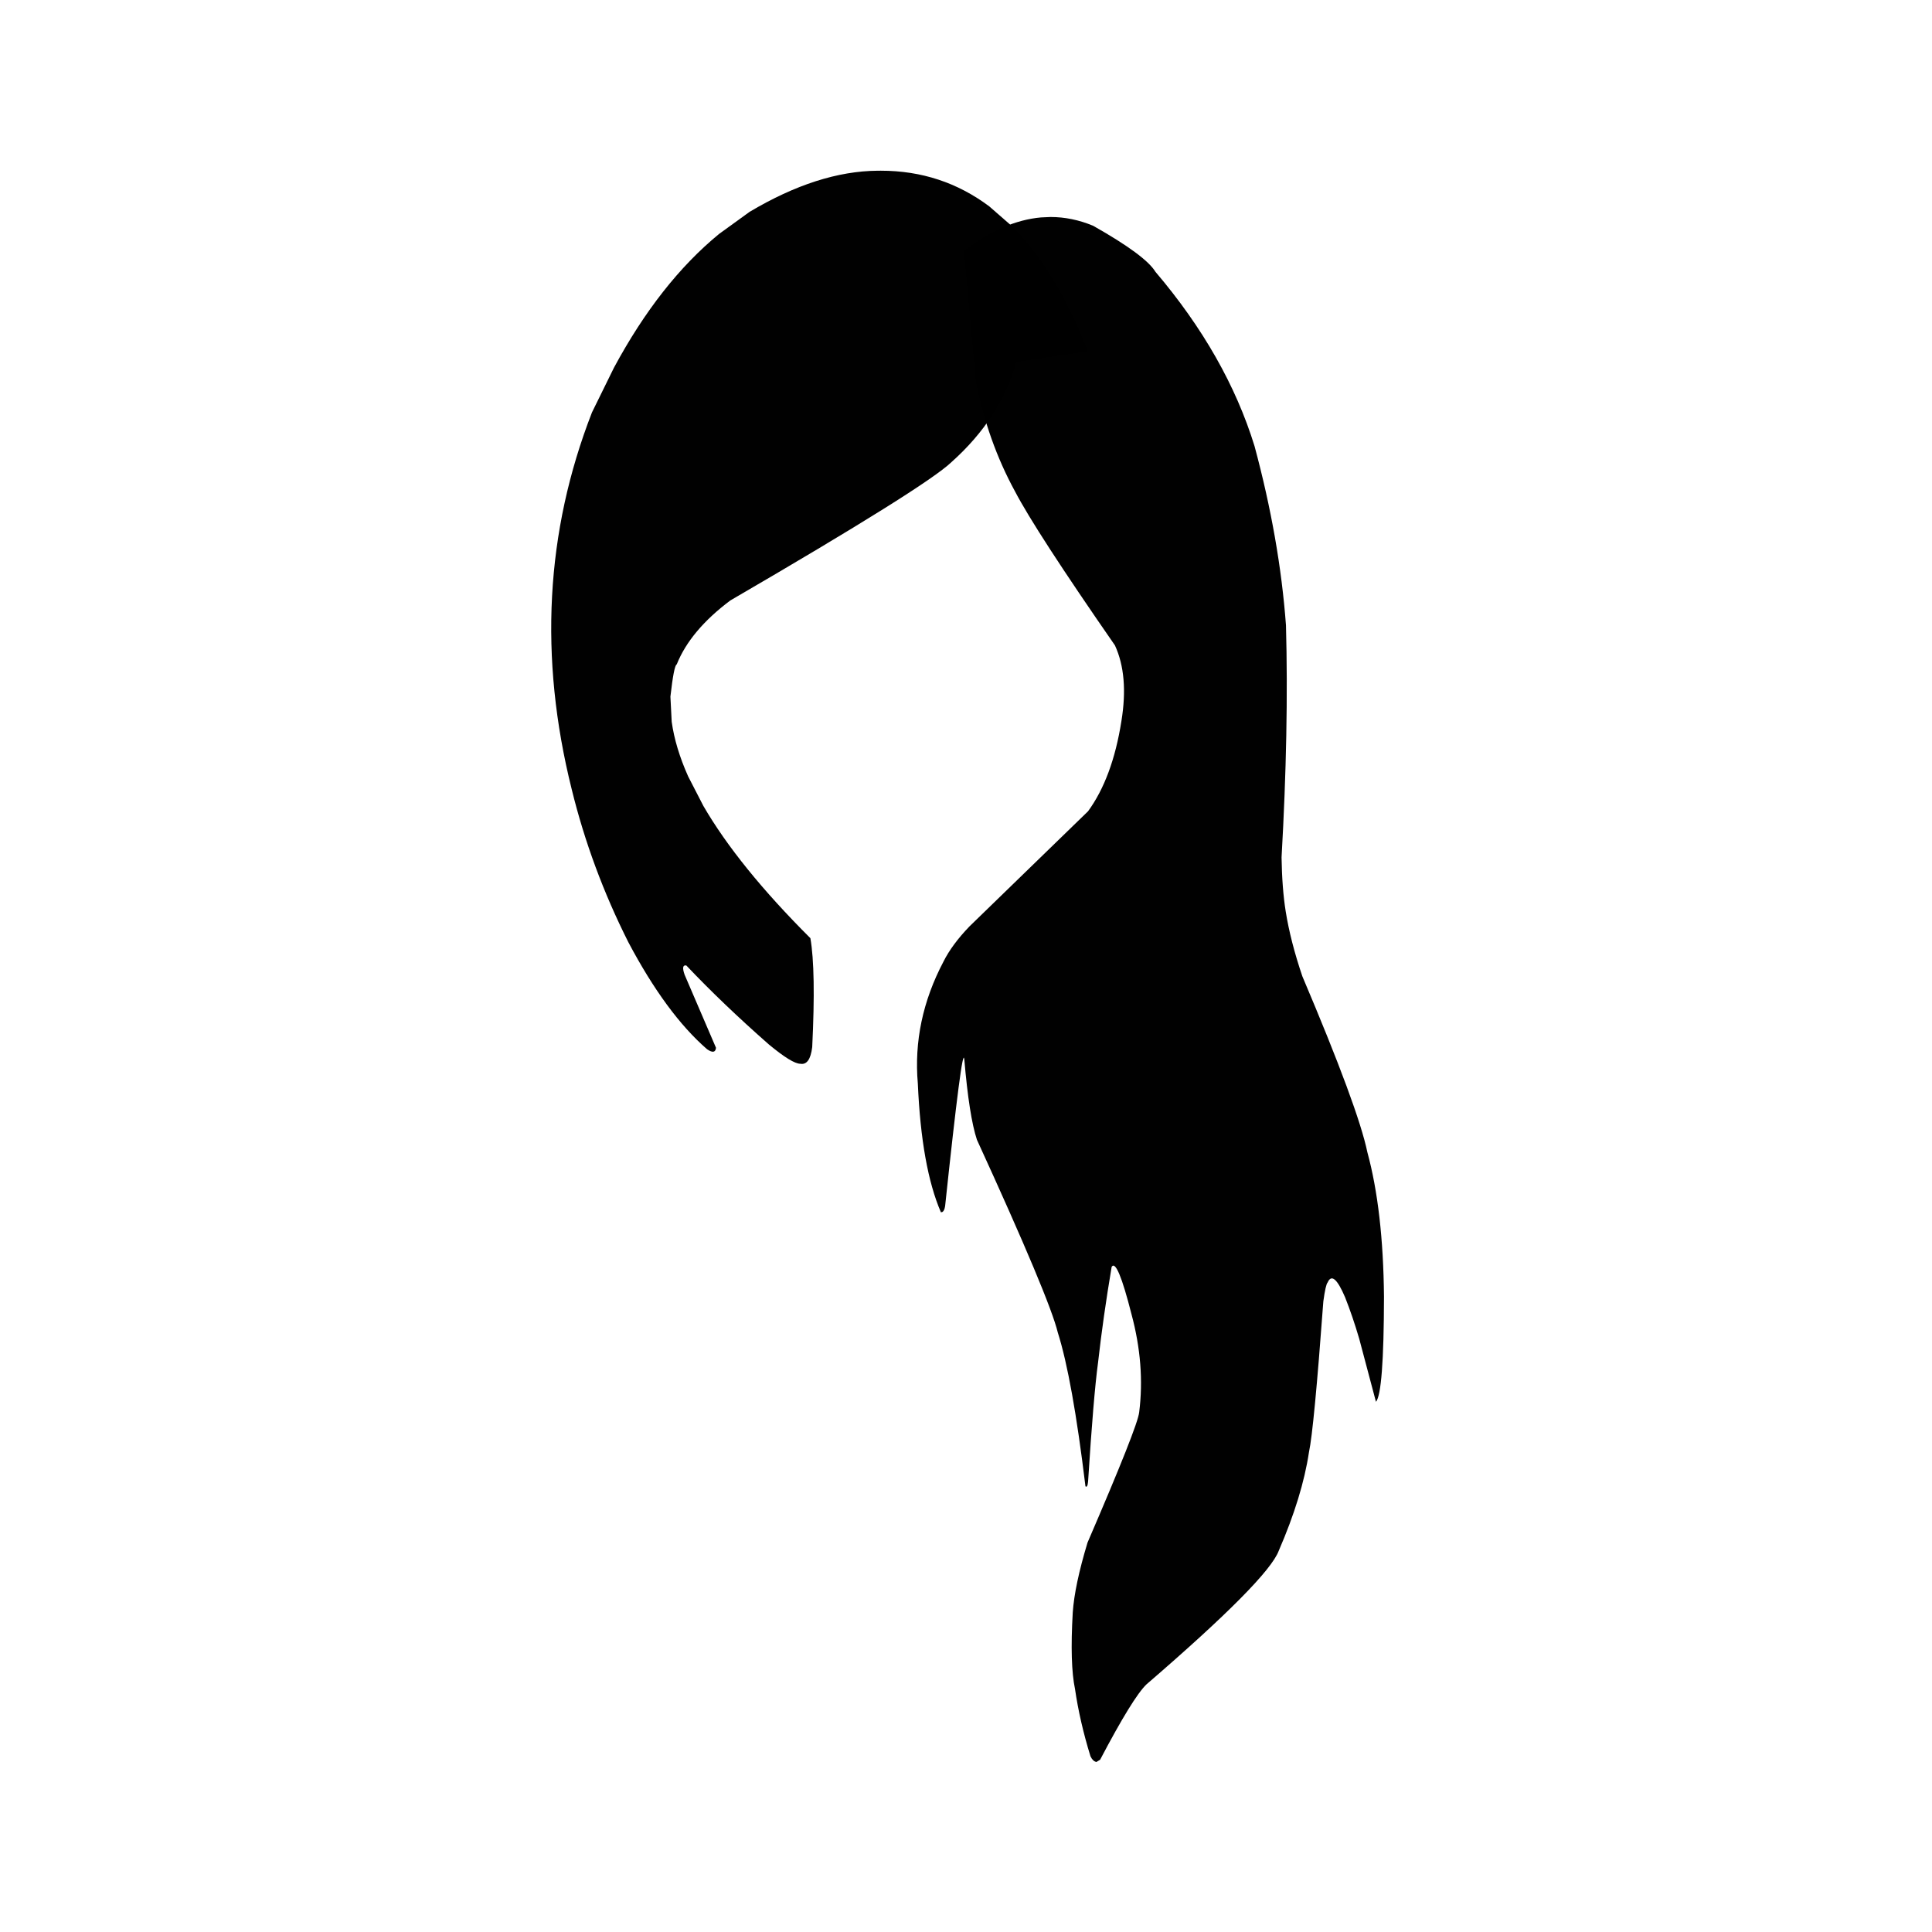
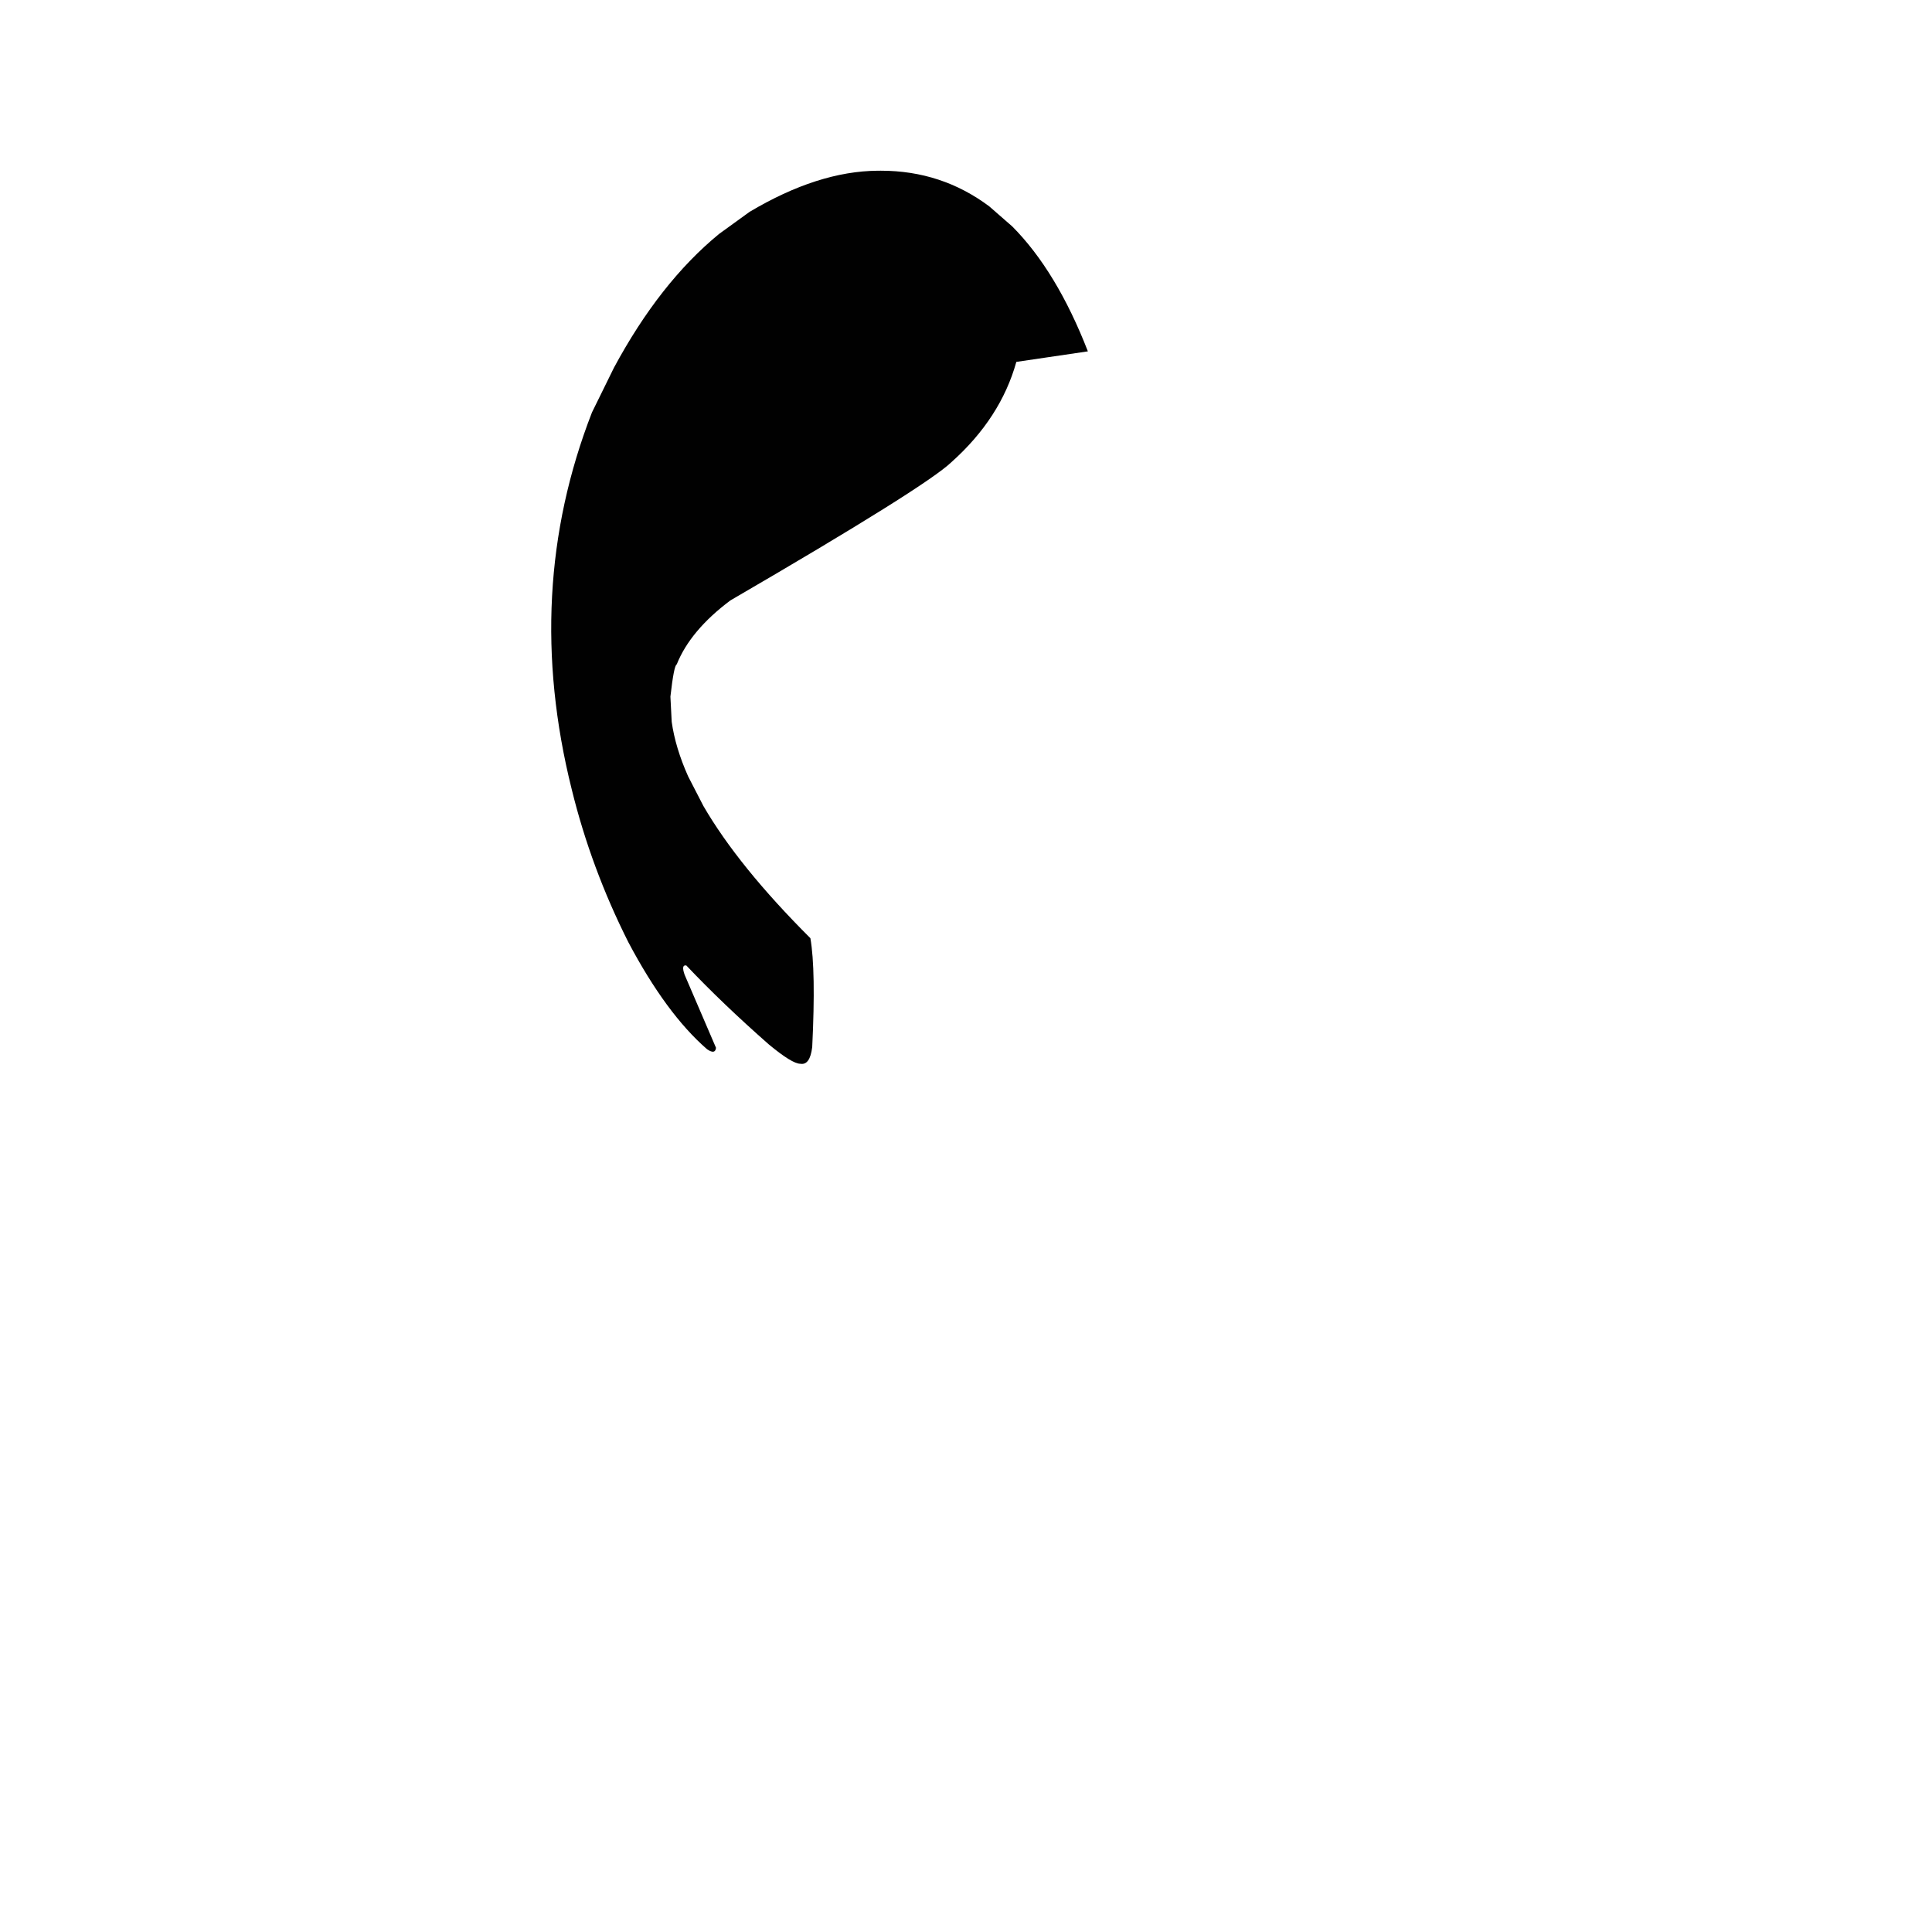
<svg xmlns="http://www.w3.org/2000/svg" data-bbox="231.099 71.57 349.143 667.145" height="1080" viewBox="0 0 810 810" width="1080" data-type="shape">
  <g>
    <defs>
      <clipPath id="176b32fd-6929-4e1e-aac8-966a13eeafa0">
        <path d="M231 71.367h226V447H231Zm0 0" />
      </clipPath>
      <clipPath id="f583a679-58e2-456e-b991-efd8f835add5">
-         <path d="M384 90h196.426v648.867H384Zm0 0" />
-       </clipPath>
+         </clipPath>
    </defs>
    <g clip-path="url(#176b32fd-6929-4e1e-aac8-966a13eeafa0)">
      <path fill-opacity=".996" d="m369.316 71.57-1.34.008q-25.05.175-53.703 17.238l-12.804 9.27q-12.445 10.218-23.461 24.234-11.01 14.016-20.598 31.828l-9.226 18.762q-14.602 37.5-16.723 77.004-2.126 39.502 8.234 81.008 8.121 33.087 23.754 64.125c10.598 20.02 21.606 34.984 33.028 44.883q3.408 2.301 3.707-.64l-13.149-30.61c-1.023-2.88-.789-4.18.711-3.895q15.166 16.02 34.543 33.059 9.814 8.14 13.223 8.14c2.718.508 4.386-1.828 5.015-7.011q1.569-32.184-.765-45.625-15.104-15.077-26.324-28.946t-18.555-26.527l-6.367-12.36q-5.391-12.055-6.903-22.906l-.539-10.543q1.481-13.125 2.653-13.52 5.681-14.214 22.472-26.804 81.88-47.612 92.711-58c13.746-12.289 22.813-26.297 27.195-42.015l29.993-4.418q-6.546-16.834-14.47-29.922-7.922-13.09-17.222-22.442l-9.64-8.414q-19.974-14.962-45.45-14.96" />
    </g>
    <g clip-path="url(#f583a679-58e2-456e-b991-efd8f835add5)">
-       <path fill-opacity=".996" d="m440.414 90.98-3.957.176q-15.874 1.407-32.305 14.074l4.965 54.602q4.976 25.19 16.383 46.102 8.679 16.669 41.95 64.656 5.824 12.676 2.702 31.762c-2.496 15.84-7.16 28.433-13.984 37.78l-49.727 48.278q-7.318 7.61-10.87 14.719c-8.72 16.547-12.305 33.605-10.766 51.183.511 11.696 1.57 22.036 3.183 31.032q1.213 6.745 2.836 12.476 1.627 5.737 3.664 10.453l.649-.164c.531-.332.898-1.16 1.11-2.488q7.263-68.521 8.034-61.539 2.05 23.953 5.297 33.766 30.426 66.408 33.91 80.828 6.13 19.343 11.59 64.46.838.764 1.102-1.96c1.507-23.809 2.902-40.473 4.191-50q2.128-18.927 5.692-40.04c1.554-2.472 4.332 4.153 8.324 19.864q5.719 21.253 3.218 41.105-.61 5.878-21.664 54.653-5.408 17.905-6.187 29.277-1.248 21.657.95 32.121 1.968 13.535 6.48 28.184.984 2.098 2.496 2.375l1.554-.953q13.676-26.029 19.41-31.567 50.973-43.932 55.47-56.02 9.888-22.794 12.675-41.35c1.383-6.388 3.395-27.466 6.027-63.231.63-4.64 1.227-7.278 1.797-7.903 1.574-3.593 4.004-1.546 7.297 6.149q3.196 8.062 5.945 17.437l7.02 26.438q3.286-3.786 3.367-44.074-.352-36.216-6.969-60.555-3.866-18.651-27.261-73.77c-3.32-9.796-5.649-18.863-6.977-27.191-1.027-6.46-1.605-14.012-1.738-22.648q3.04-53.584 1.851-97.293-2.664-36.134-13.187-75.157-11.724-37.998-41.555-73.09-4.172-6.886-26.12-19.285-8.842-3.673-17.872-3.672" />
-     </g>
+       </g>
  </g>
</svg>